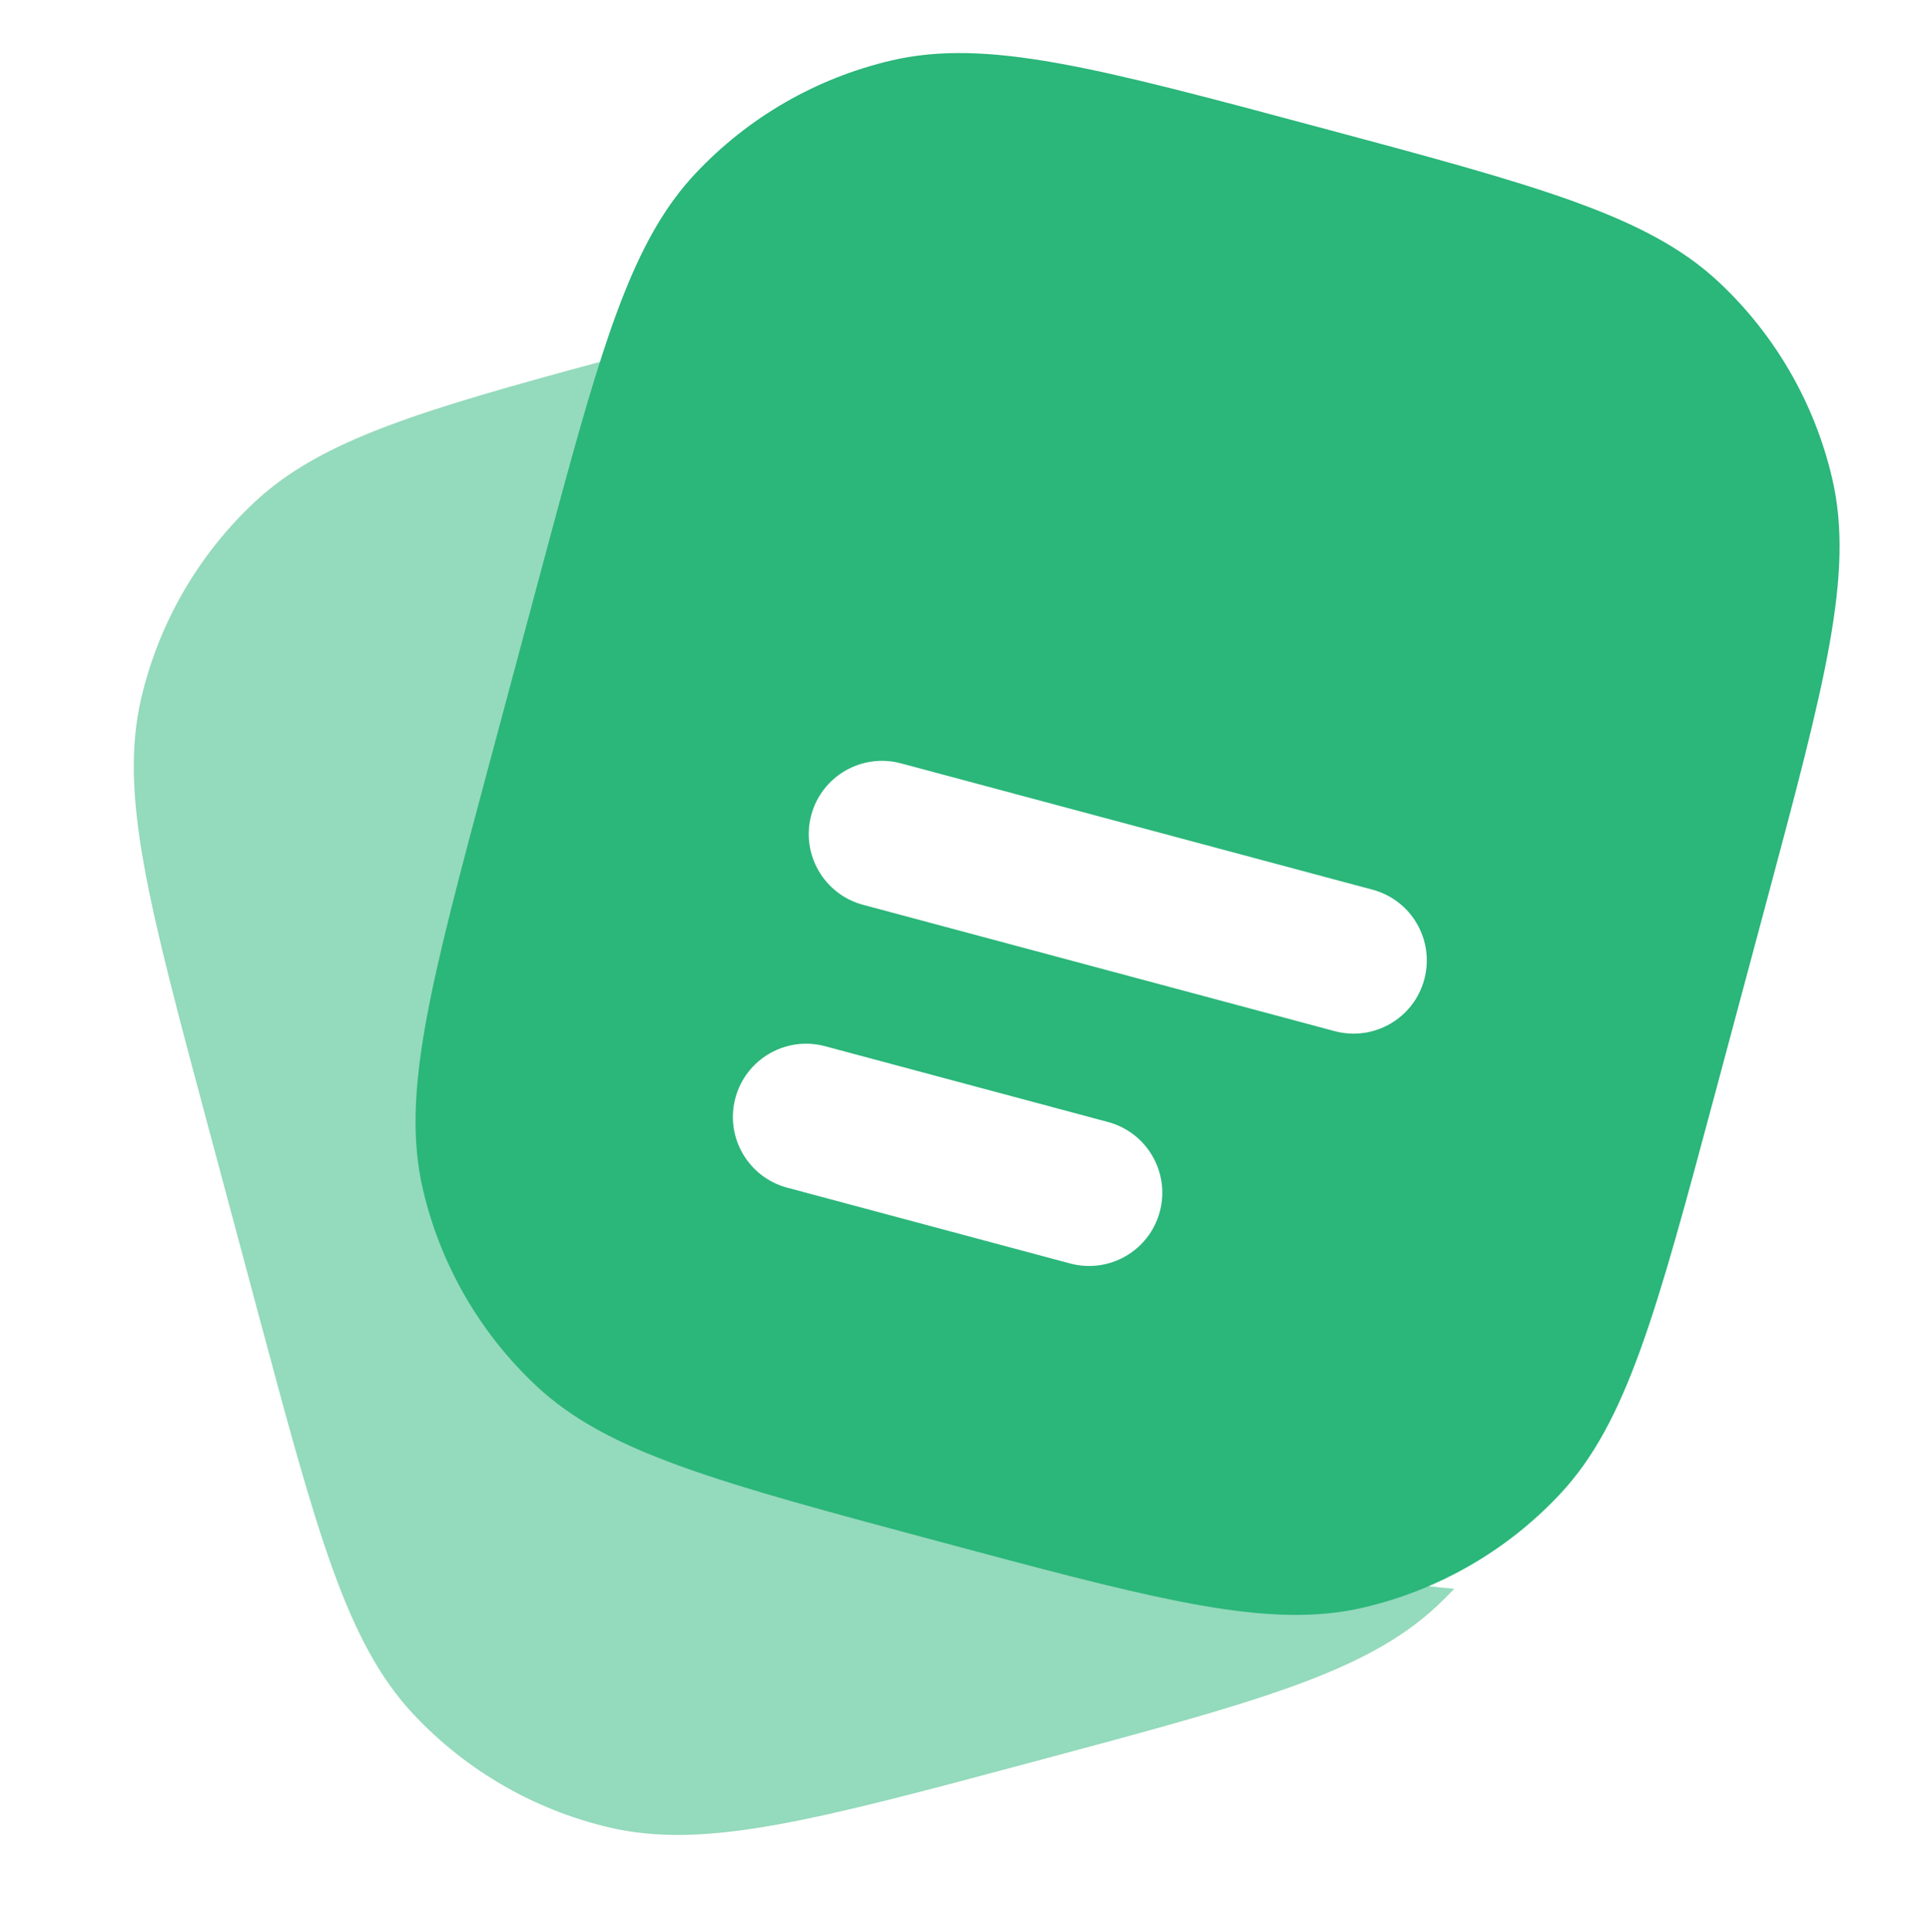
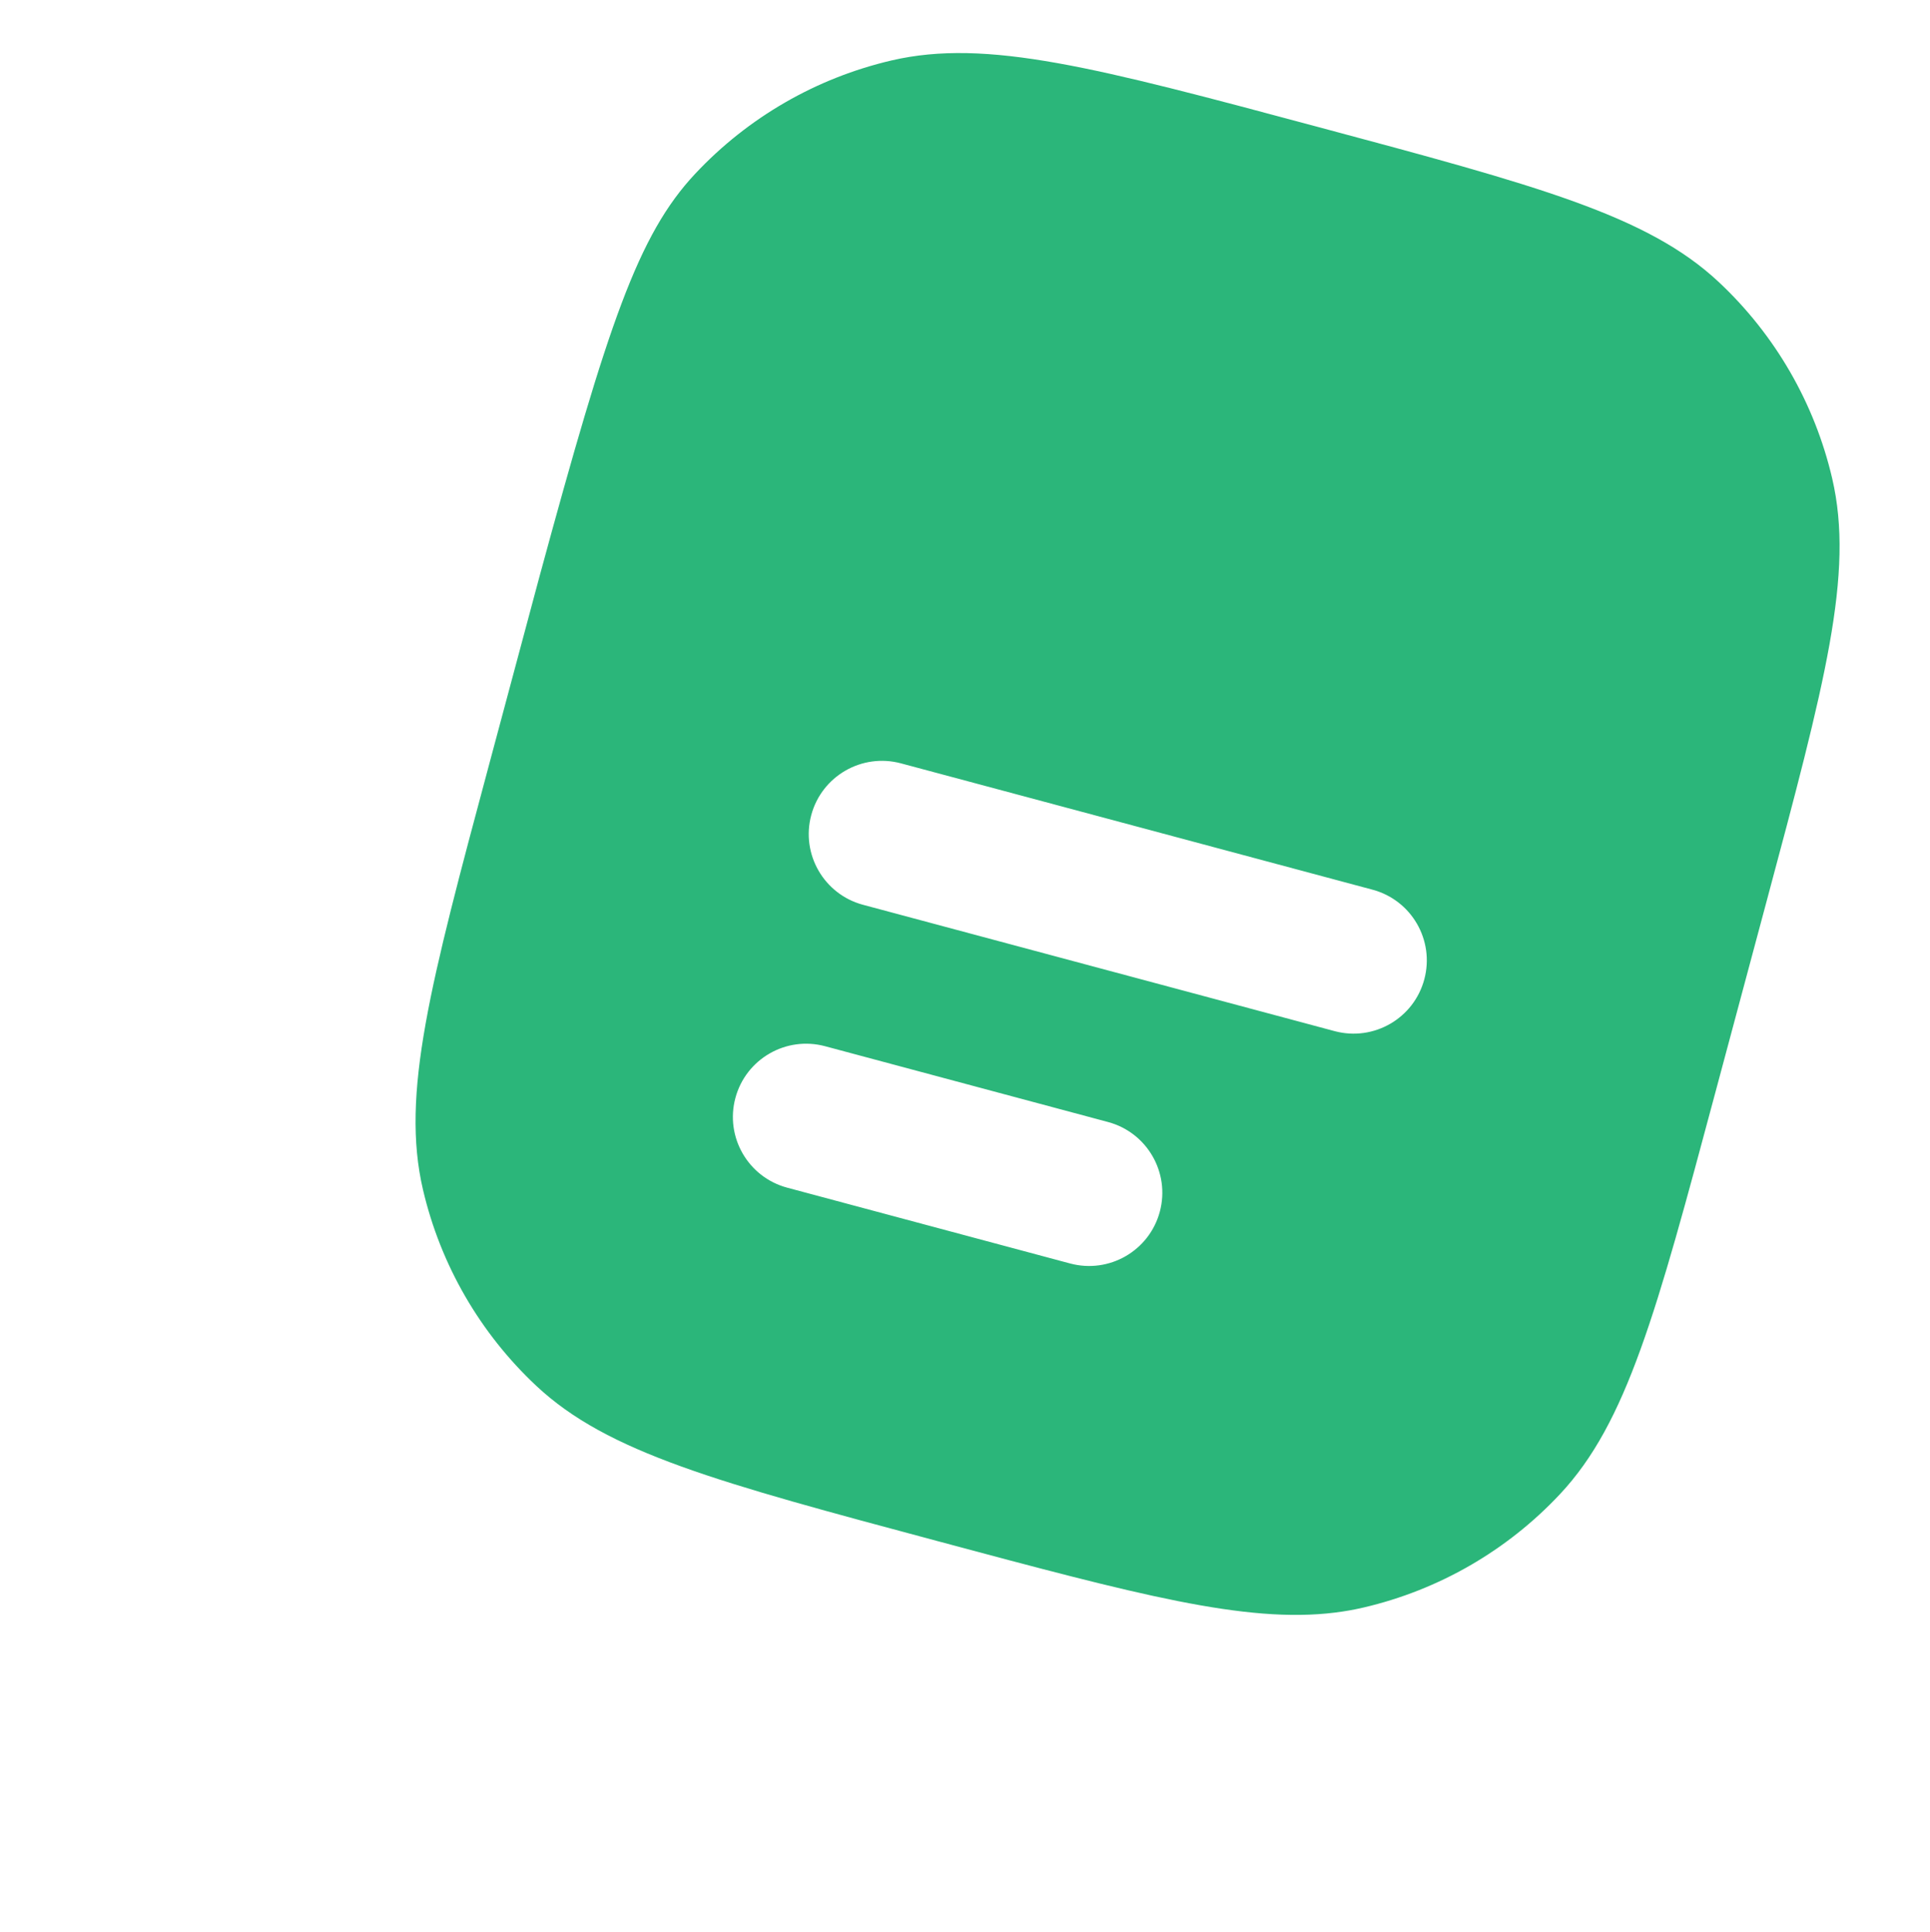
<svg xmlns="http://www.w3.org/2000/svg" width="800" height="801" viewBox="0 0 800 801" fill="none">
-   <path d="M85.995 465.97L106.946 544.162C131.402 635.431 143.63 681.07 171.352 710.669C193.241 734.038 221.568 750.394 252.751 757.663C292.245 766.871 337.881 754.644 429.155 730.185C520.424 705.731 566.063 693.503 595.661 665.783C598.118 663.48 600.494 661.108 602.797 658.667C589.27 657.534 575.627 655.357 561.76 652.6C533.586 646.999 500.11 638.026 460.518 627.417L456.196 626.26L455.192 625.993C412.115 614.45 376.122 604.784 347.384 594.403C317.162 583.487 289.702 570.029 266.384 548.189C234.249 518.093 211.762 479.141 201.764 436.262C194.51 405.15 196.583 374.637 202.24 343.006C207.66 312.695 217.394 276.37 229.058 232.845L250.687 152.124L251.448 149.285C173.715 170.225 132.8 182.614 105.515 208.169C82.145 230.058 65.79 258.385 58.519 289.568C49.31 329.063 61.538 374.697 85.995 465.97Z" fill="#2BB67A" fill-opacity="0.5" />
-   <path fill-rule="evenodd" clip-rule="evenodd" d="M731.979 374.741L711.025 452.933C686.571 544.206 674.34 589.84 646.619 619.439C624.731 642.809 596.403 659.164 565.222 666.433C561.324 667.344 557.37 668.044 553.314 668.542C516.276 673.111 471.087 661.002 388.82 638.959C297.546 614.501 251.91 602.274 222.312 574.553C198.942 552.665 182.587 524.337 175.316 493.152C166.107 453.657 178.335 408.023 202.792 316.751L223.743 238.561C227.259 225.438 230.525 213.249 233.618 201.925C252.037 134.494 264.414 97.395 288.149 72.054C310.037 48.684 338.365 32.329 369.55 25.058C409.04 15.85 454.679 28.078 545.952 52.534C637.221 76.99 682.859 89.219 712.458 116.94C735.828 138.829 752.183 167.156 759.453 198.34C768.66 237.833 756.433 283.469 731.979 374.741ZM336.268 337.929C340.607 321.736 357.254 312.125 373.447 316.465L568.921 368.844C585.115 373.183 594.723 389.825 590.384 406.019C586.046 422.213 569.403 431.821 553.209 427.483L357.731 375.105C341.538 370.766 331.929 354.123 336.268 337.929ZM304.828 455.199C309.167 439.005 325.81 429.397 342.003 433.736L459.289 465.164C475.483 469.503 485.091 486.146 480.752 502.339C476.413 518.533 459.771 528.146 443.577 523.807L326.291 492.379C310.097 488.04 300.485 471.393 304.828 455.199Z" fill="#2BB67A" />
+   <path fill-rule="evenodd" clip-rule="evenodd" d="M731.979 374.741L711.025 452.933C686.571 544.206 674.34 589.84 646.619 619.439C624.731 642.809 596.403 659.164 565.222 666.433C561.324 667.344 557.37 668.044 553.314 668.542C516.276 673.111 471.087 661.002 388.82 638.959C297.546 614.501 251.91 602.274 222.312 574.553C198.942 552.665 182.587 524.337 175.316 493.152C166.107 453.657 178.335 408.023 202.792 316.751L223.743 238.561C252.037 134.494 264.414 97.395 288.149 72.054C310.037 48.684 338.365 32.329 369.55 25.058C409.04 15.85 454.679 28.078 545.952 52.534C637.221 76.99 682.859 89.219 712.458 116.94C735.828 138.829 752.183 167.156 759.453 198.34C768.66 237.833 756.433 283.469 731.979 374.741ZM336.268 337.929C340.607 321.736 357.254 312.125 373.447 316.465L568.921 368.844C585.115 373.183 594.723 389.825 590.384 406.019C586.046 422.213 569.403 431.821 553.209 427.483L357.731 375.105C341.538 370.766 331.929 354.123 336.268 337.929ZM304.828 455.199C309.167 439.005 325.81 429.397 342.003 433.736L459.289 465.164C475.483 469.503 485.091 486.146 480.752 502.339C476.413 518.533 459.771 528.146 443.577 523.807L326.291 492.379C310.097 488.04 300.485 471.393 304.828 455.199Z" fill="#2BB67A" />
</svg>